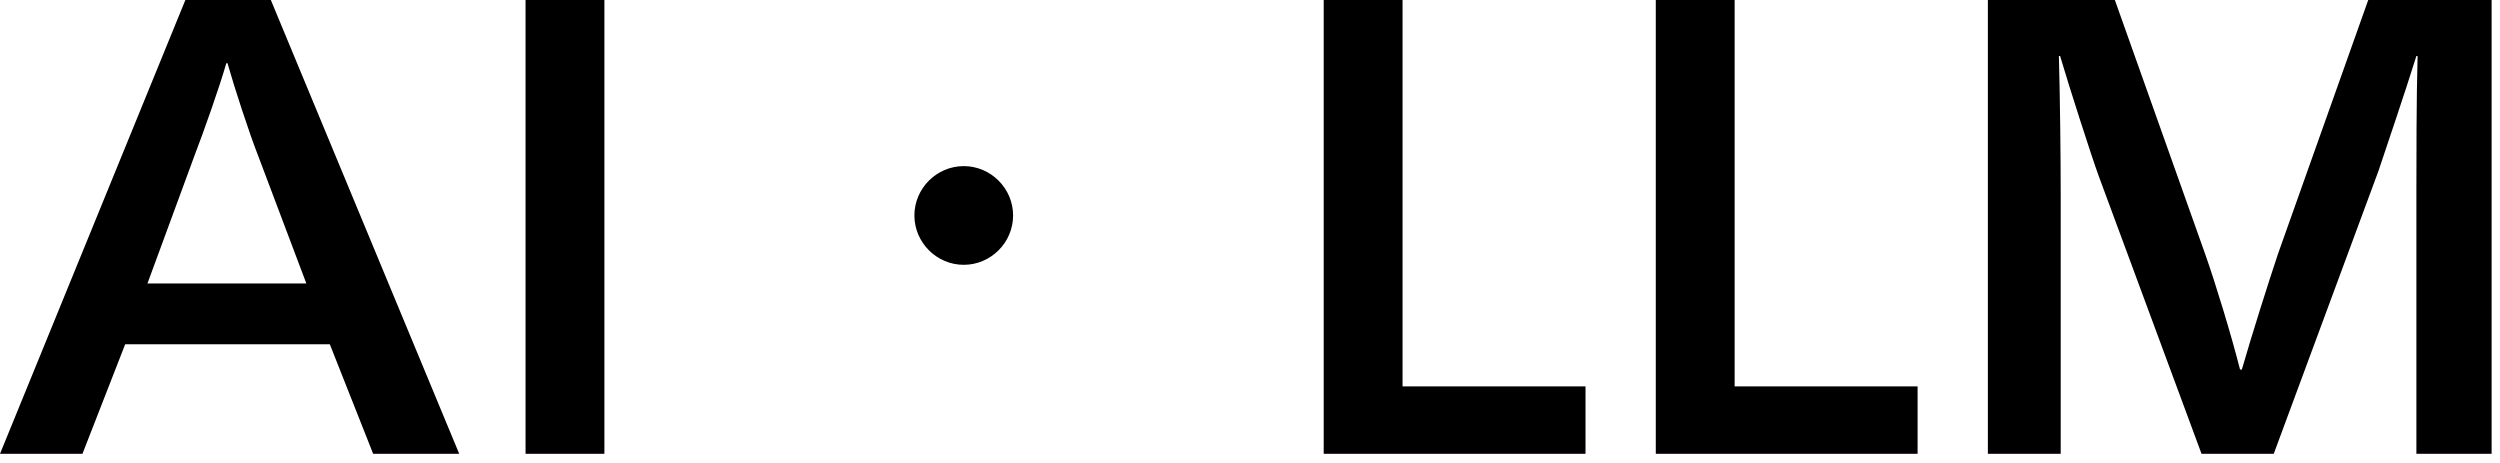
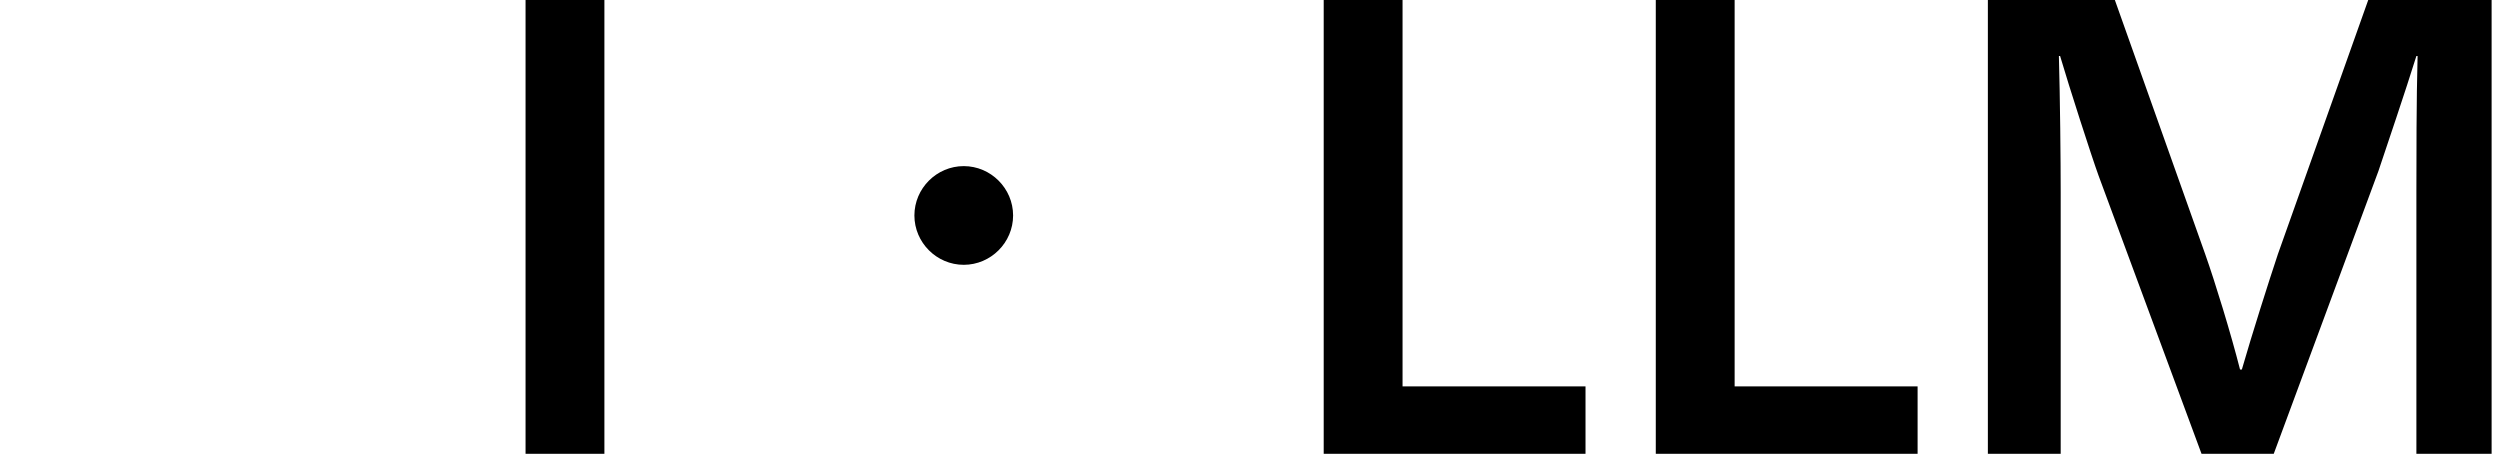
<svg xmlns="http://www.w3.org/2000/svg" fill="none" height="10" viewBox="0 0 54 10" width="54">
  <g fill="#000">
    <path d="m52.194 9.802v-5.642c0-.715 0-2.015.026-2.951h-.026c-.247.793-.624 1.898-.819 2.483l-2.262 6.11h-1.56l-2.223-6.006c-.156-.429-.637-1.924-.832-2.587h-.026c.026.936.039 2.236.039 2.951v5.642h-1.573v-9.802h2.743l1.95 5.486c.221.624.559 1.729.754 2.496h.039c.221-.767.572-1.872.78-2.496l1.95-5.486h2.665v9.802z" />
    <path d="m35.765 9.802v-9.802h1.703v8.346h3.952v1.456z" />
    <path d="m28.592 9.802v-9.802h1.703v8.346h3.952v1.456z" />
    <path d="m20.817 5.72c-.585 0-1.066-.481-1.066-1.066s.481-1.066 1.066-1.066 1.066.481 1.066 1.066-.481 1.066-1.066 1.066z" />
    <path d="m11.352 9.802v-9.802h1.703v9.802z" />
-     <path d="m8.06 9.802-.936-2.366h-4.42l-.923 2.366h-1.781l4.004-9.802h1.846l4.069 9.802zm-2.483-6.435c-.195-.494-.52-1.495-.663-2.002h-.026c-.143.507-.494 1.495-.689 2.002l-1.014 2.756h3.432z" />
  </g>
</svg>